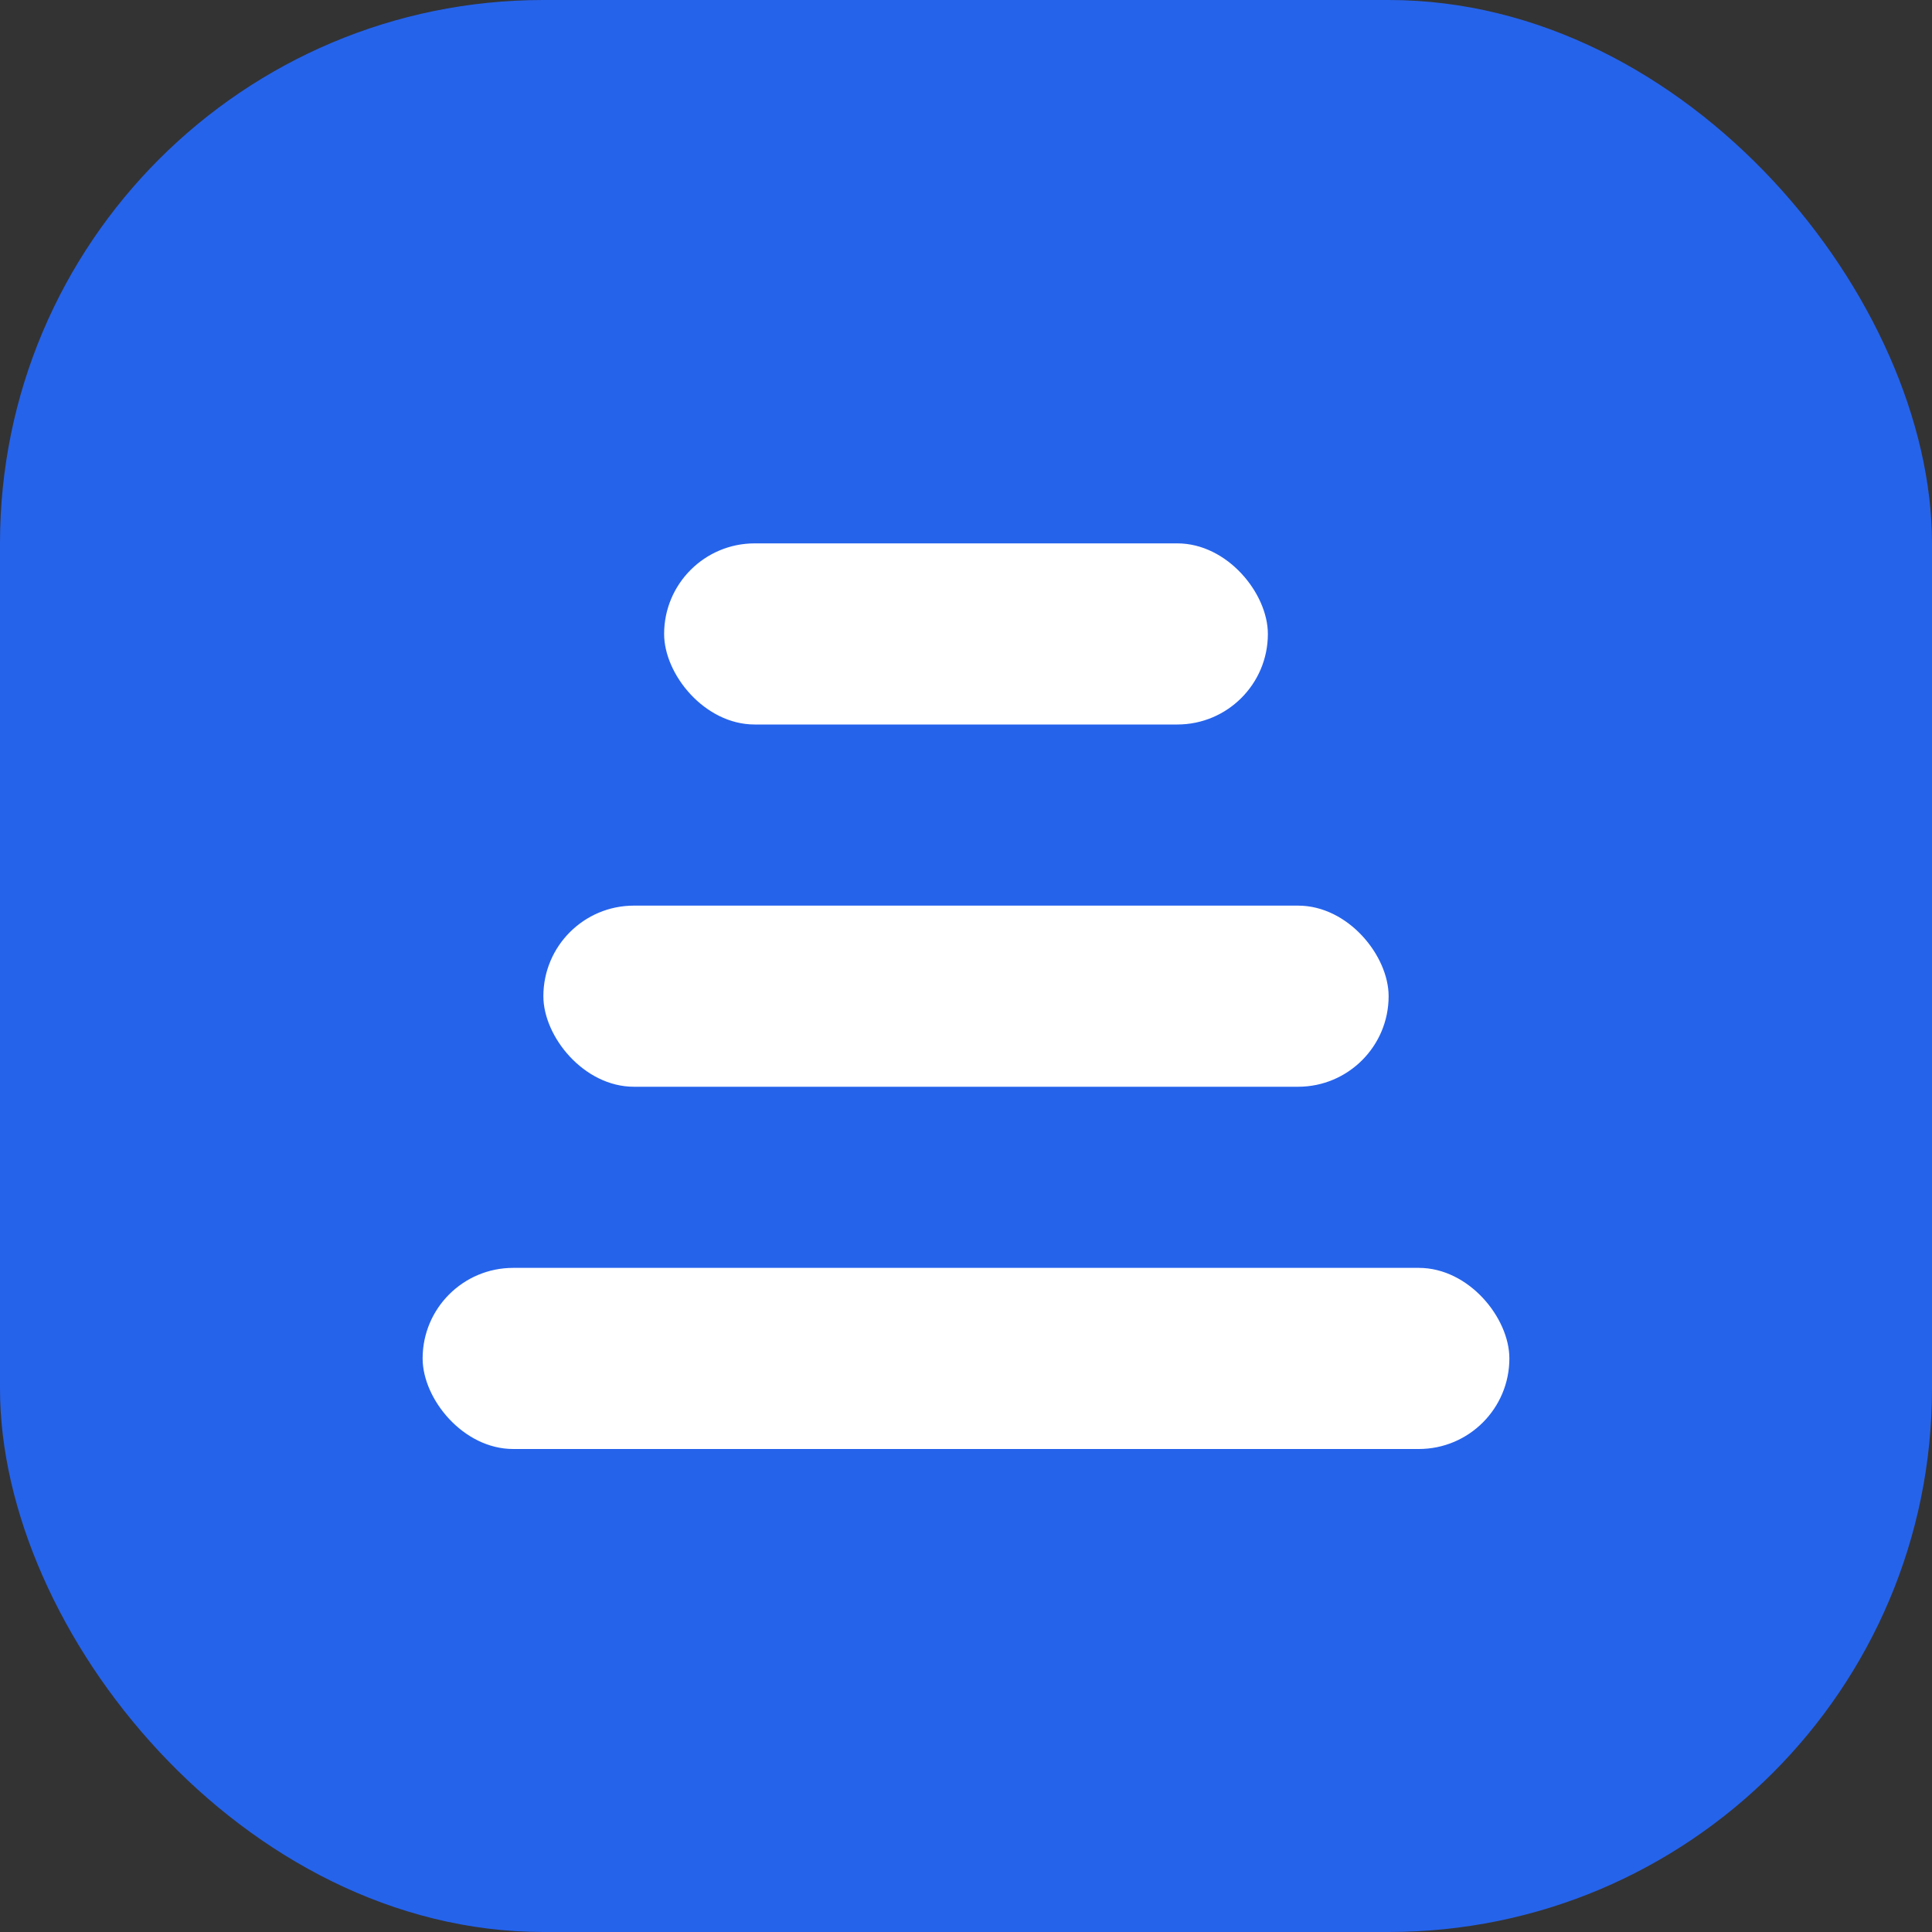
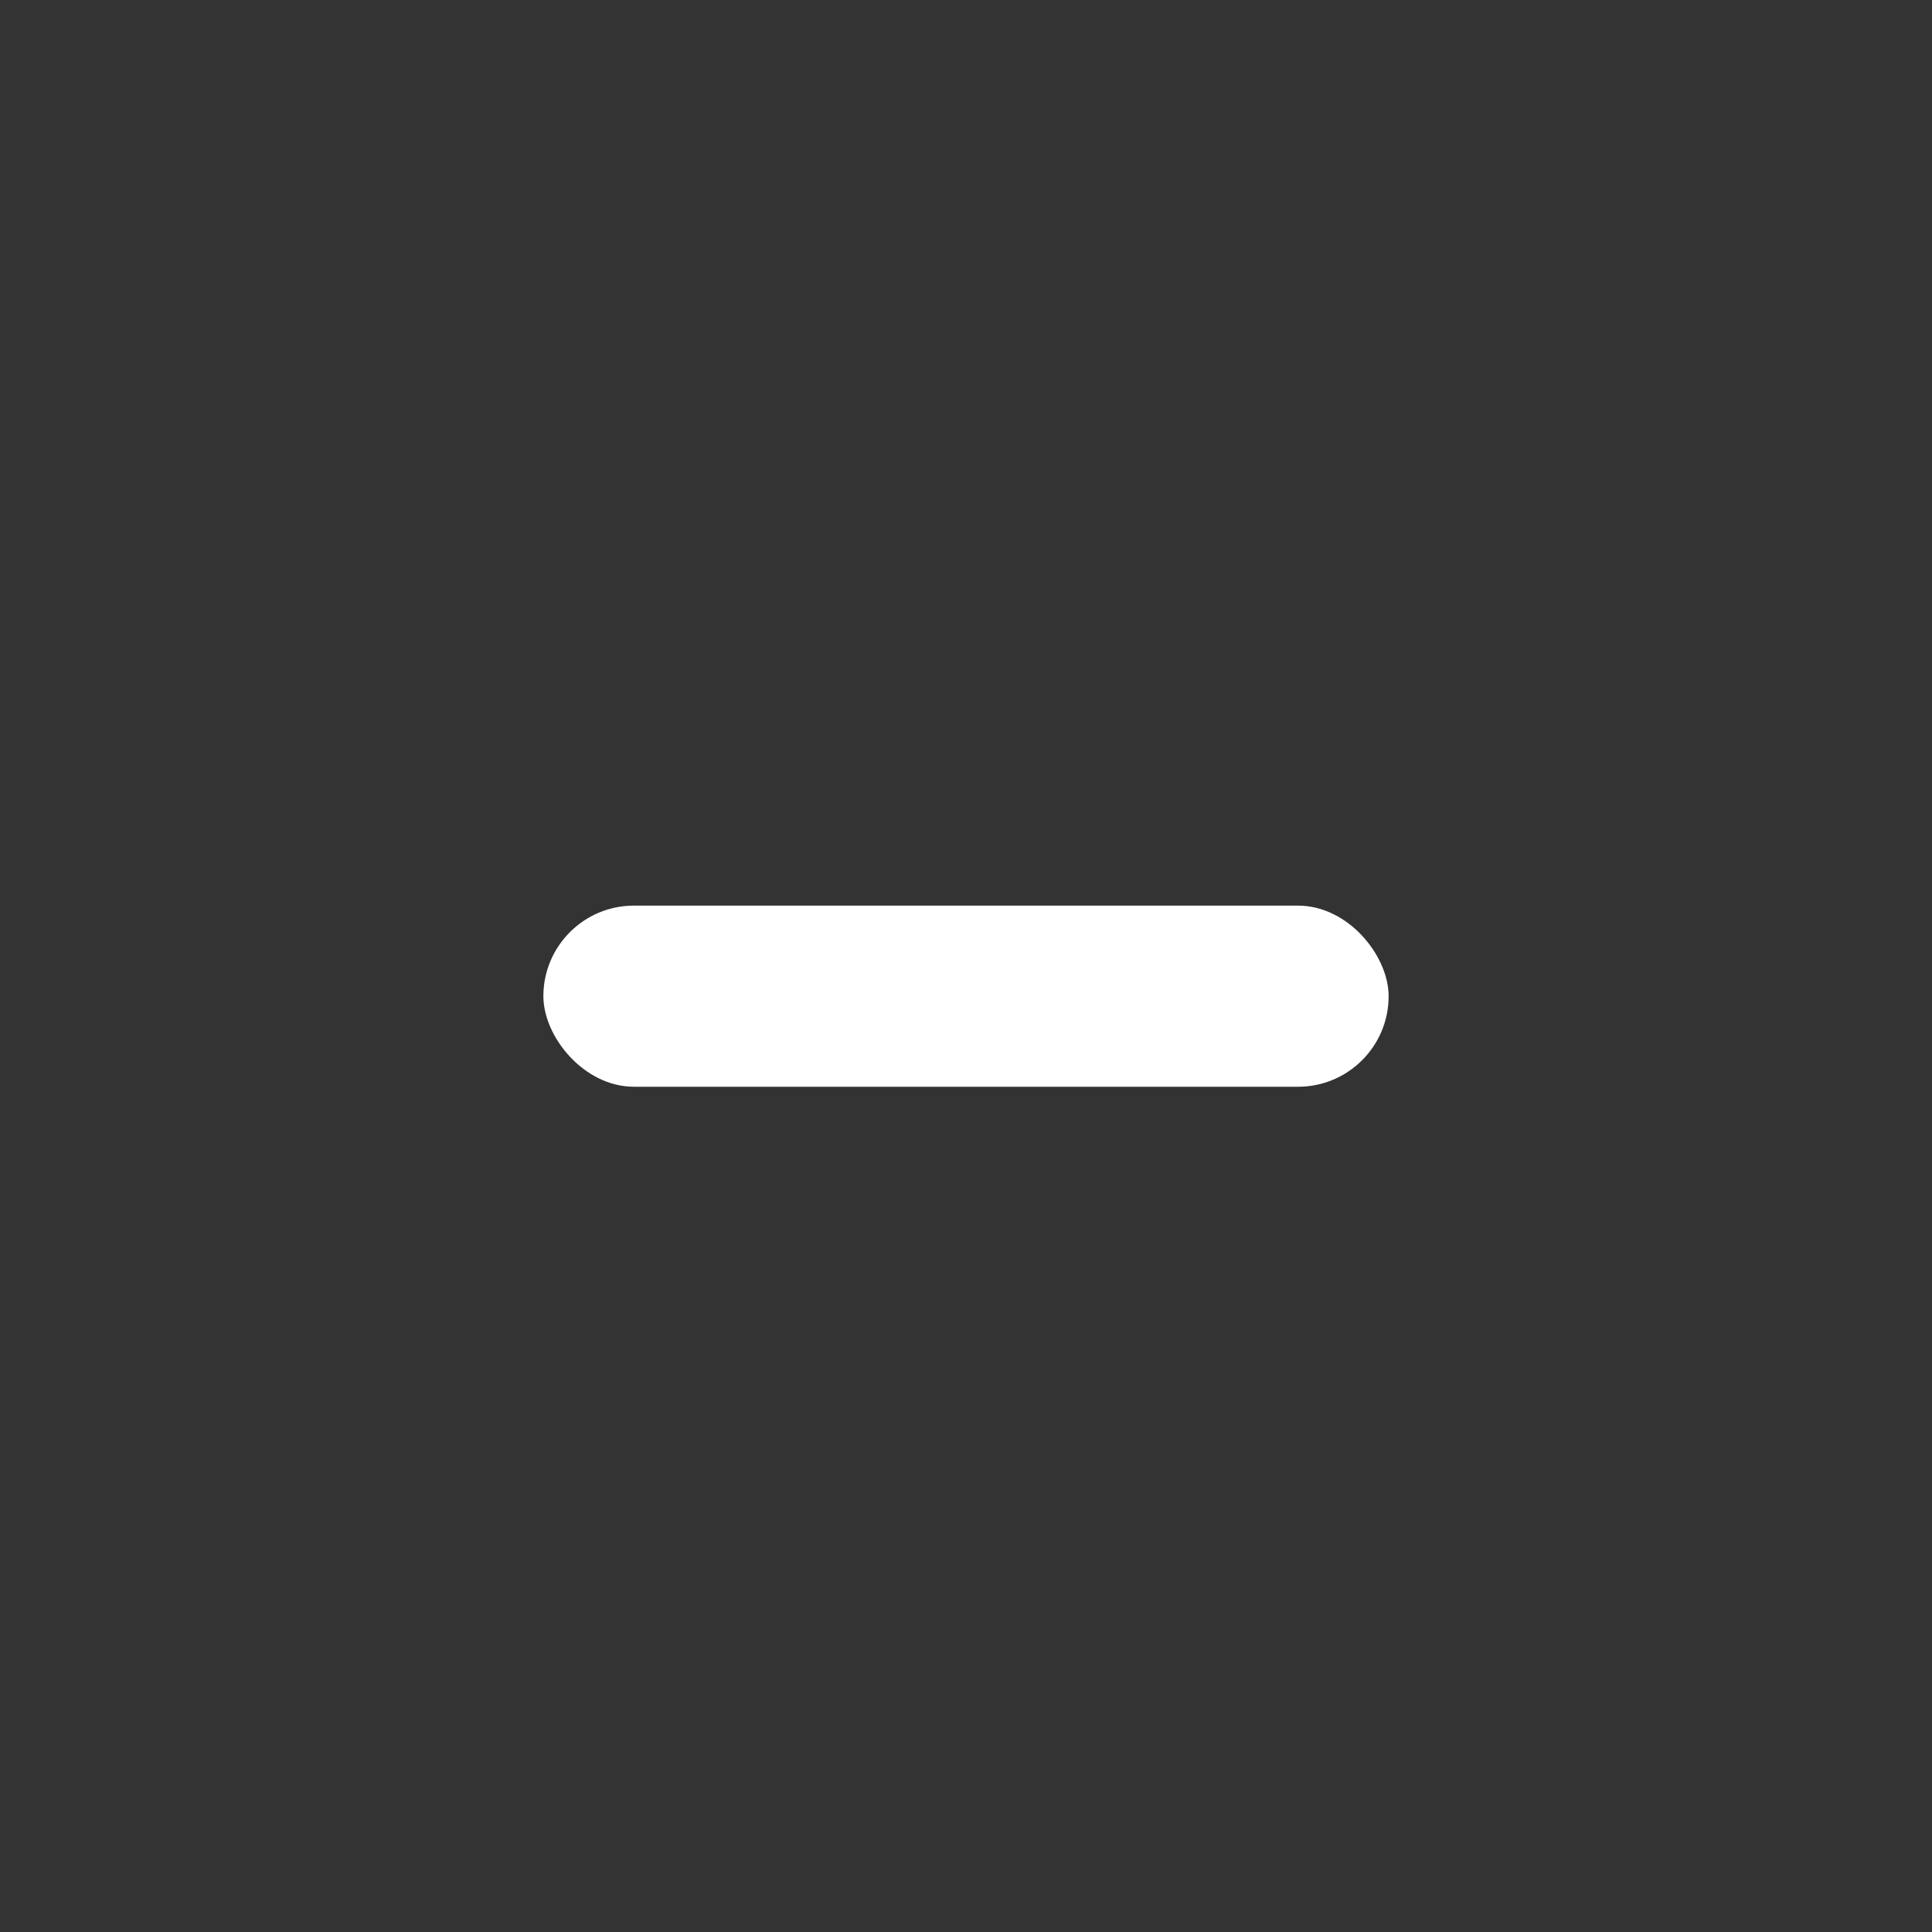
<svg xmlns="http://www.w3.org/2000/svg" width="32" height="32" viewBox="0 0 32 32" fill="none">
  <rect x="0" y="0" width="32" height="32" fill="#333333" stroke="none" />
-   <rect width="32" height="32" rx="9" fill="#2563eb" />
-   <rect x="7" y="21" width="18" height="3" rx="1.5" fill="white" />
  <rect x="9" y="15" width="14" height="3" rx="1.5" fill="white" />
-   <rect x="11" y="9" width="10" height="3" rx="1.5" fill="white" />
</svg>